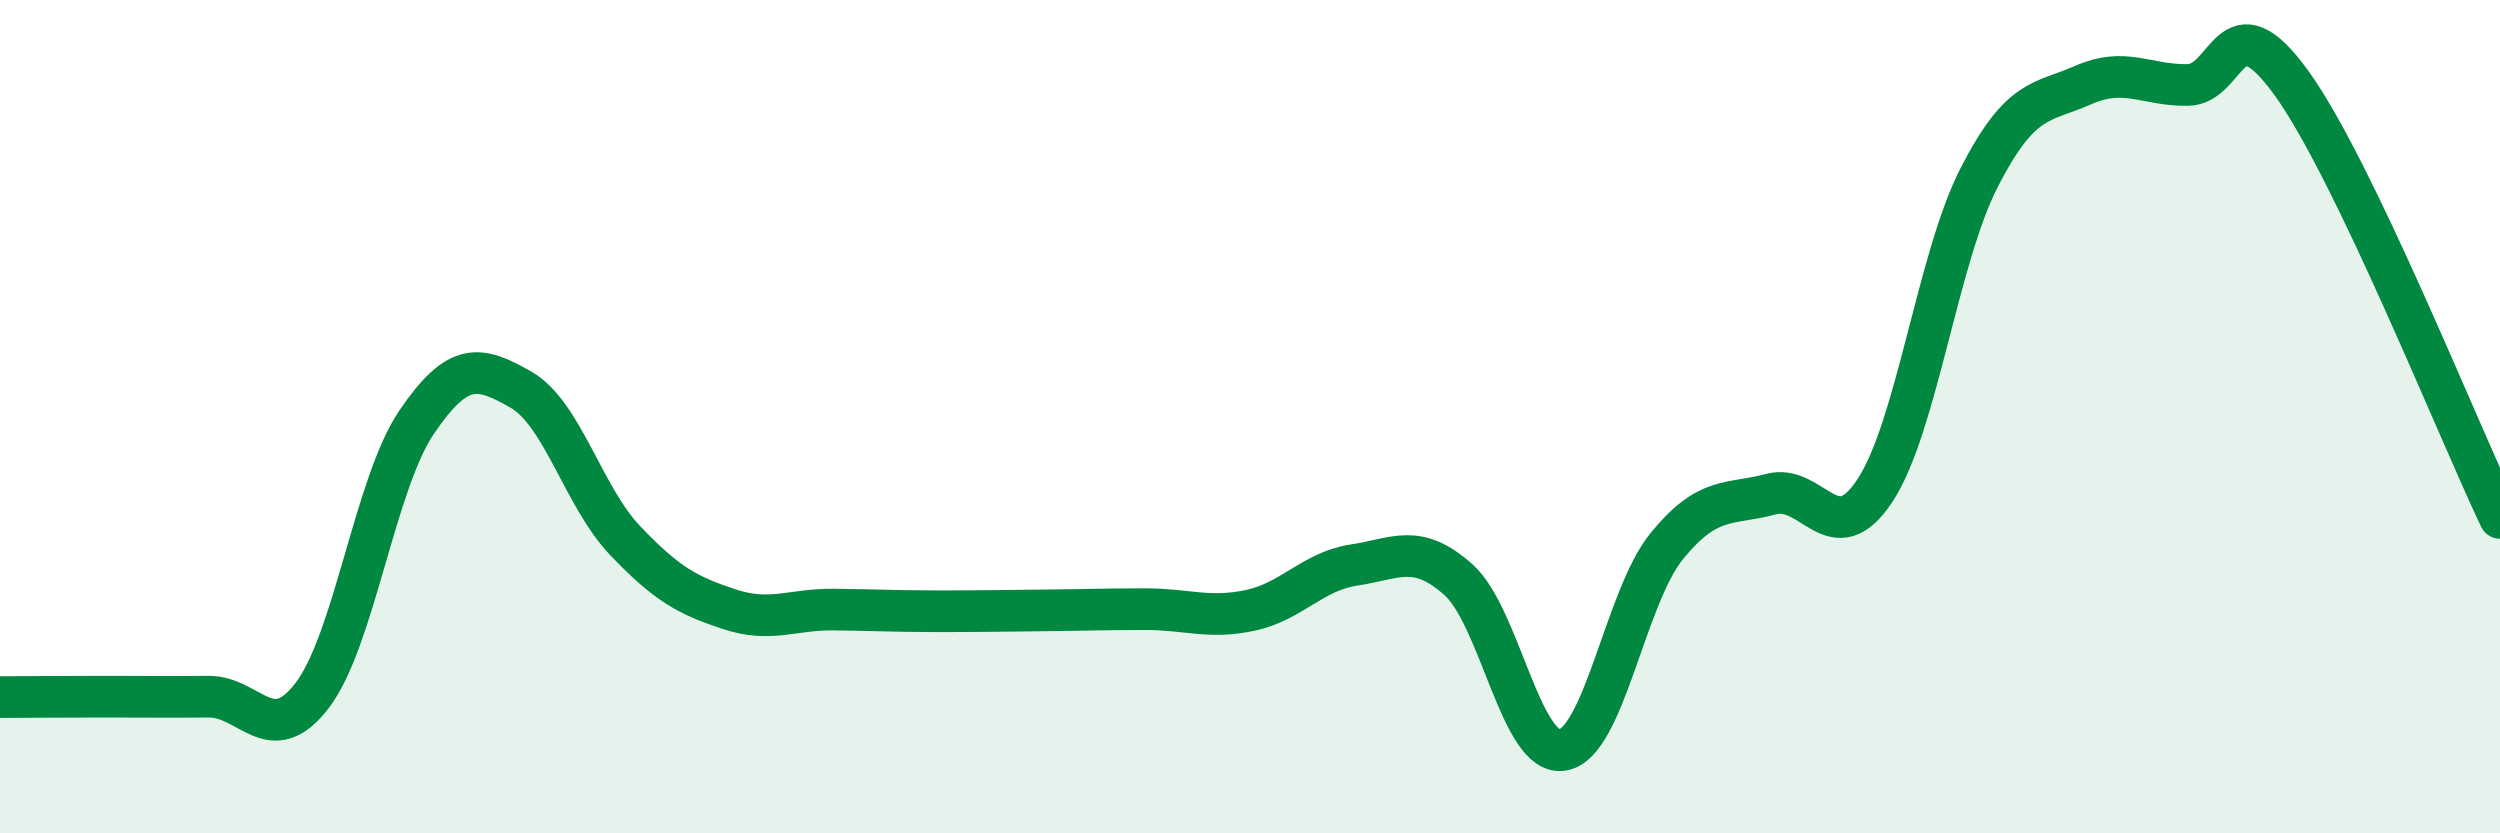
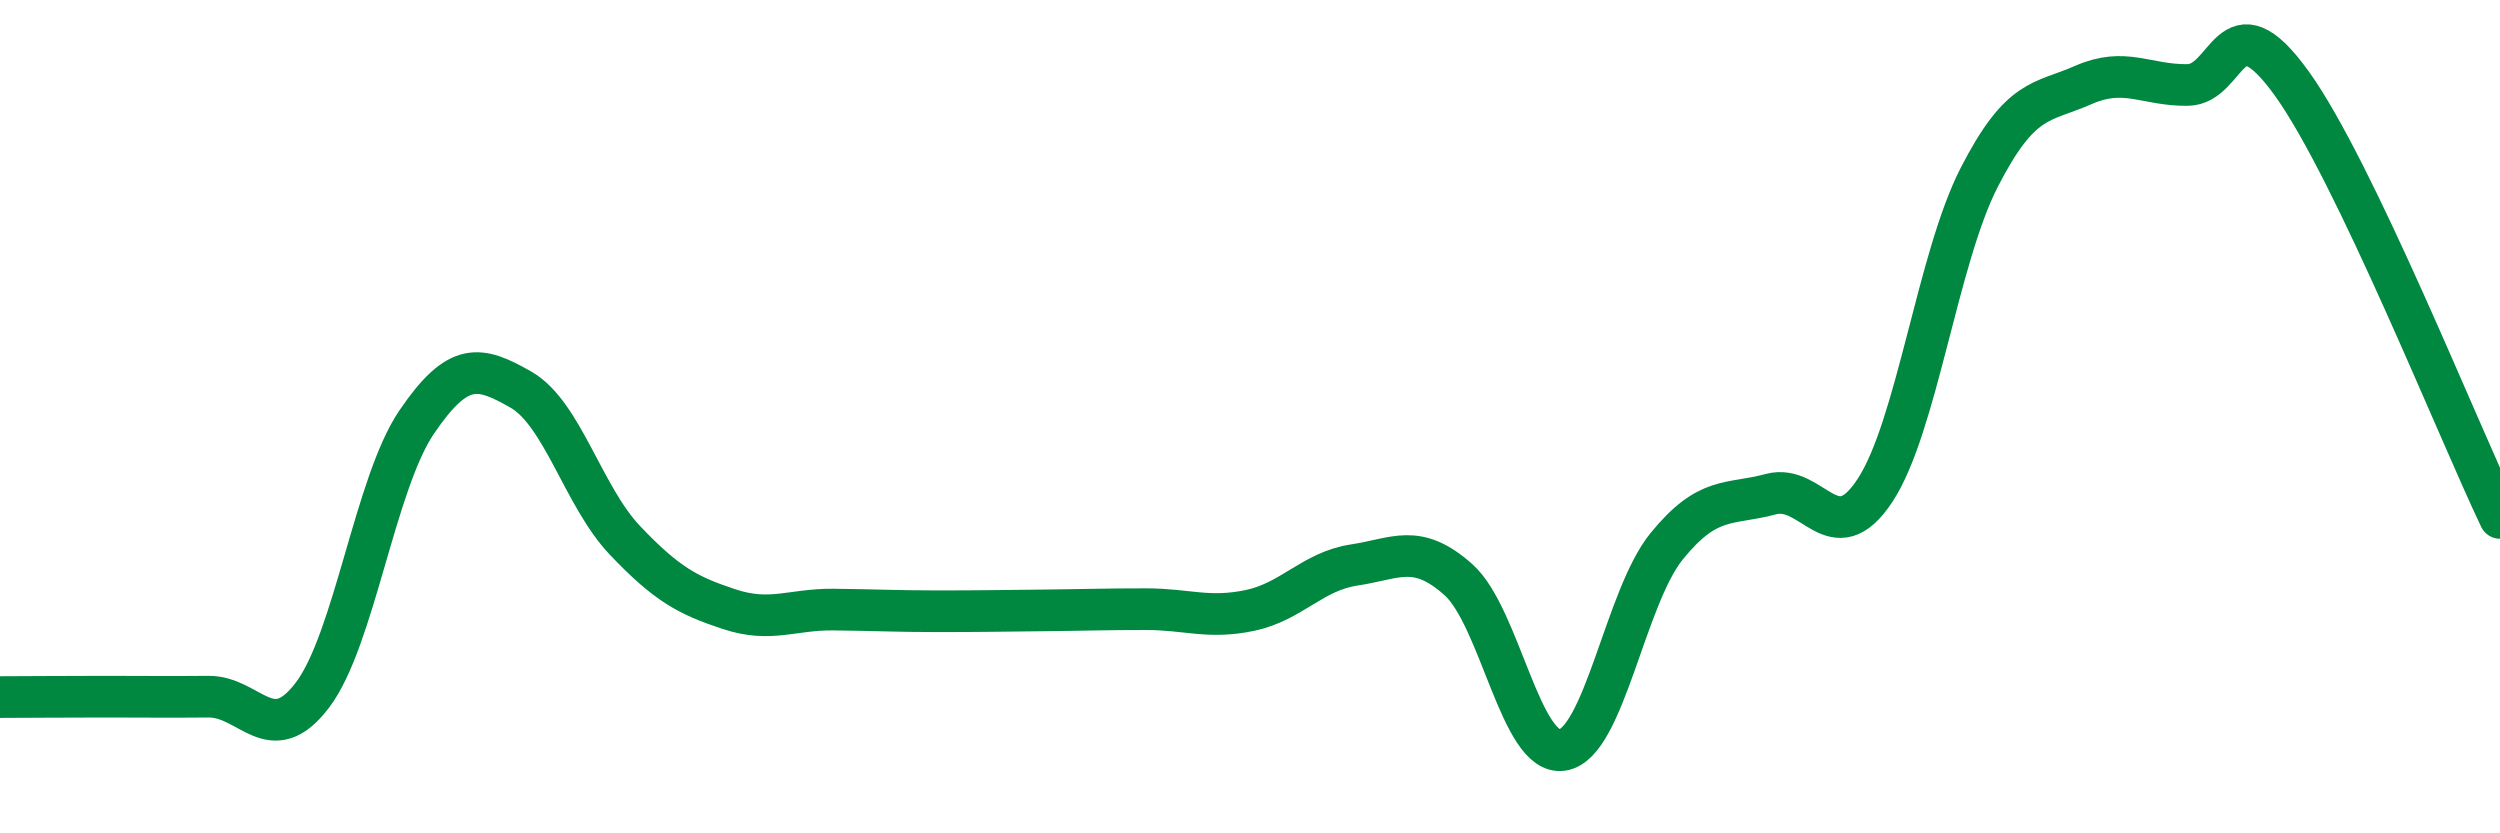
<svg xmlns="http://www.w3.org/2000/svg" width="60" height="20" viewBox="0 0 60 20">
-   <path d="M 0,16.73 C 0.5,16.73 1.5,16.72 2.5,16.72 C 3.5,16.72 4,16.73 5,16.72 C 6,16.71 6.5,18 7.5,16.68 C 8.5,15.36 9,11.6 10,10.13 C 11,8.66 11.5,8.78 12.5,9.35 C 13.5,9.92 14,11.92 15,12.97 C 16,14.02 16.5,14.29 17.5,14.62 C 18.5,14.95 19,14.62 20,14.63 C 21,14.64 21.5,14.67 22.5,14.67 C 23.5,14.67 24,14.66 25,14.65 C 26,14.64 26.5,14.62 27.5,14.62 C 28.5,14.62 29,14.86 30,14.65 C 31,14.44 31.5,13.71 32.5,13.56 C 33.5,13.41 34,13.02 35,13.91 C 36,14.8 36.5,18.16 37.5,18 C 38.5,17.84 39,14.34 40,13.11 C 41,11.88 41.5,12.13 42.5,11.86 C 43.5,11.59 44,13.29 45,11.77 C 46,10.25 46.5,6.21 47.5,4.26 C 48.5,2.31 49,2.48 50,2.04 C 51,1.6 51.5,2.05 52.5,2.04 C 53.5,2.03 53.5,-0.08 55,2 C 56.5,4.08 59,10.34 60,12.43L60 20L0 20Z" fill="#008740" opacity="0.1" stroke-linecap="round" stroke-linejoin="round" />
  <path d="M 0,16.73 C 0.5,16.73 1.5,16.72 2.5,16.72 C 3.5,16.72 4,16.73 5,16.72 C 6,16.71 6.5,18 7.5,16.68 C 8.5,15.36 9,11.6 10,10.13 C 11,8.66 11.5,8.78 12.5,9.35 C 13.5,9.92 14,11.92 15,12.97 C 16,14.02 16.5,14.29 17.5,14.62 C 18.5,14.95 19,14.62 20,14.63 C 21,14.64 21.5,14.67 22.5,14.67 C 23.5,14.67 24,14.66 25,14.65 C 26,14.64 26.5,14.62 27.5,14.62 C 28.5,14.62 29,14.86 30,14.65 C 31,14.44 31.5,13.71 32.5,13.56 C 33.5,13.41 34,13.02 35,13.91 C 36,14.8 36.5,18.16 37.5,18 C 38.5,17.84 39,14.34 40,13.11 C 41,11.88 41.5,12.13 42.5,11.86 C 43.5,11.59 44,13.29 45,11.77 C 46,10.25 46.5,6.21 47.5,4.26 C 48.5,2.31 49,2.48 50,2.04 C 51,1.6 51.5,2.05 52.5,2.04 C 53.5,2.03 53.5,-0.08 55,2 C 56.5,4.08 59,10.34 60,12.43" stroke="#008740" stroke-width="1" fill="none" stroke-linecap="round" stroke-linejoin="round" />
</svg>